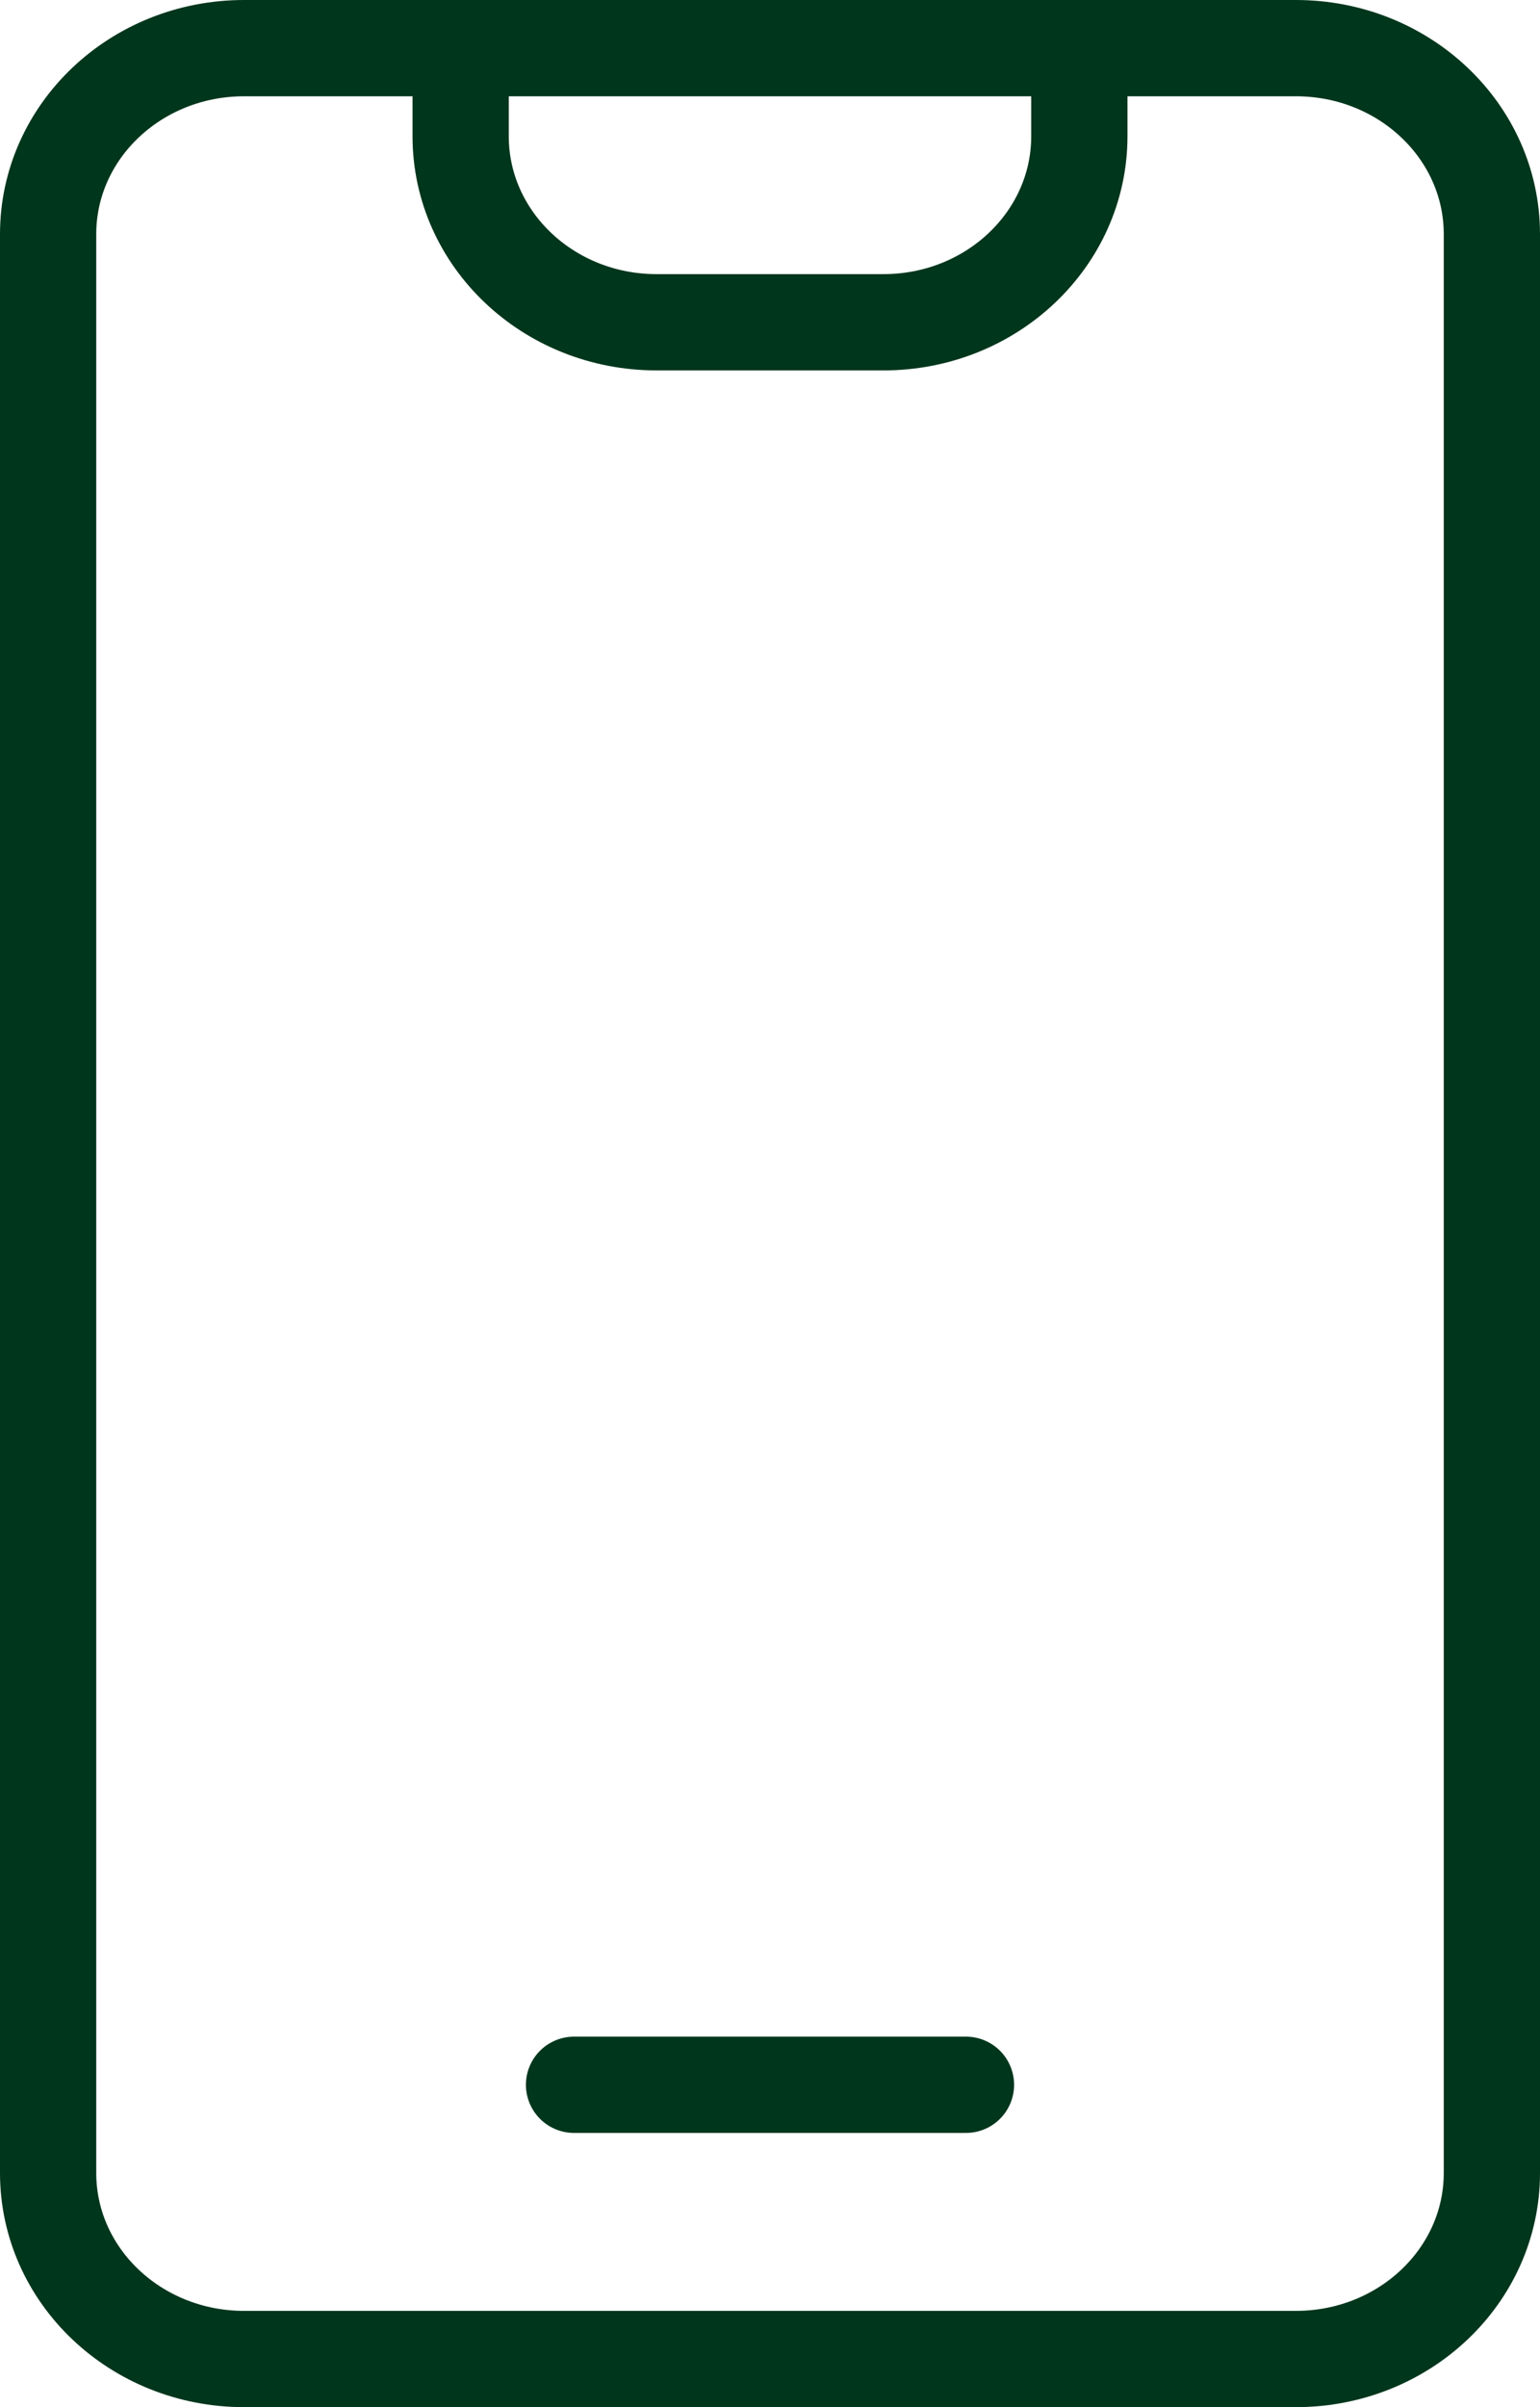
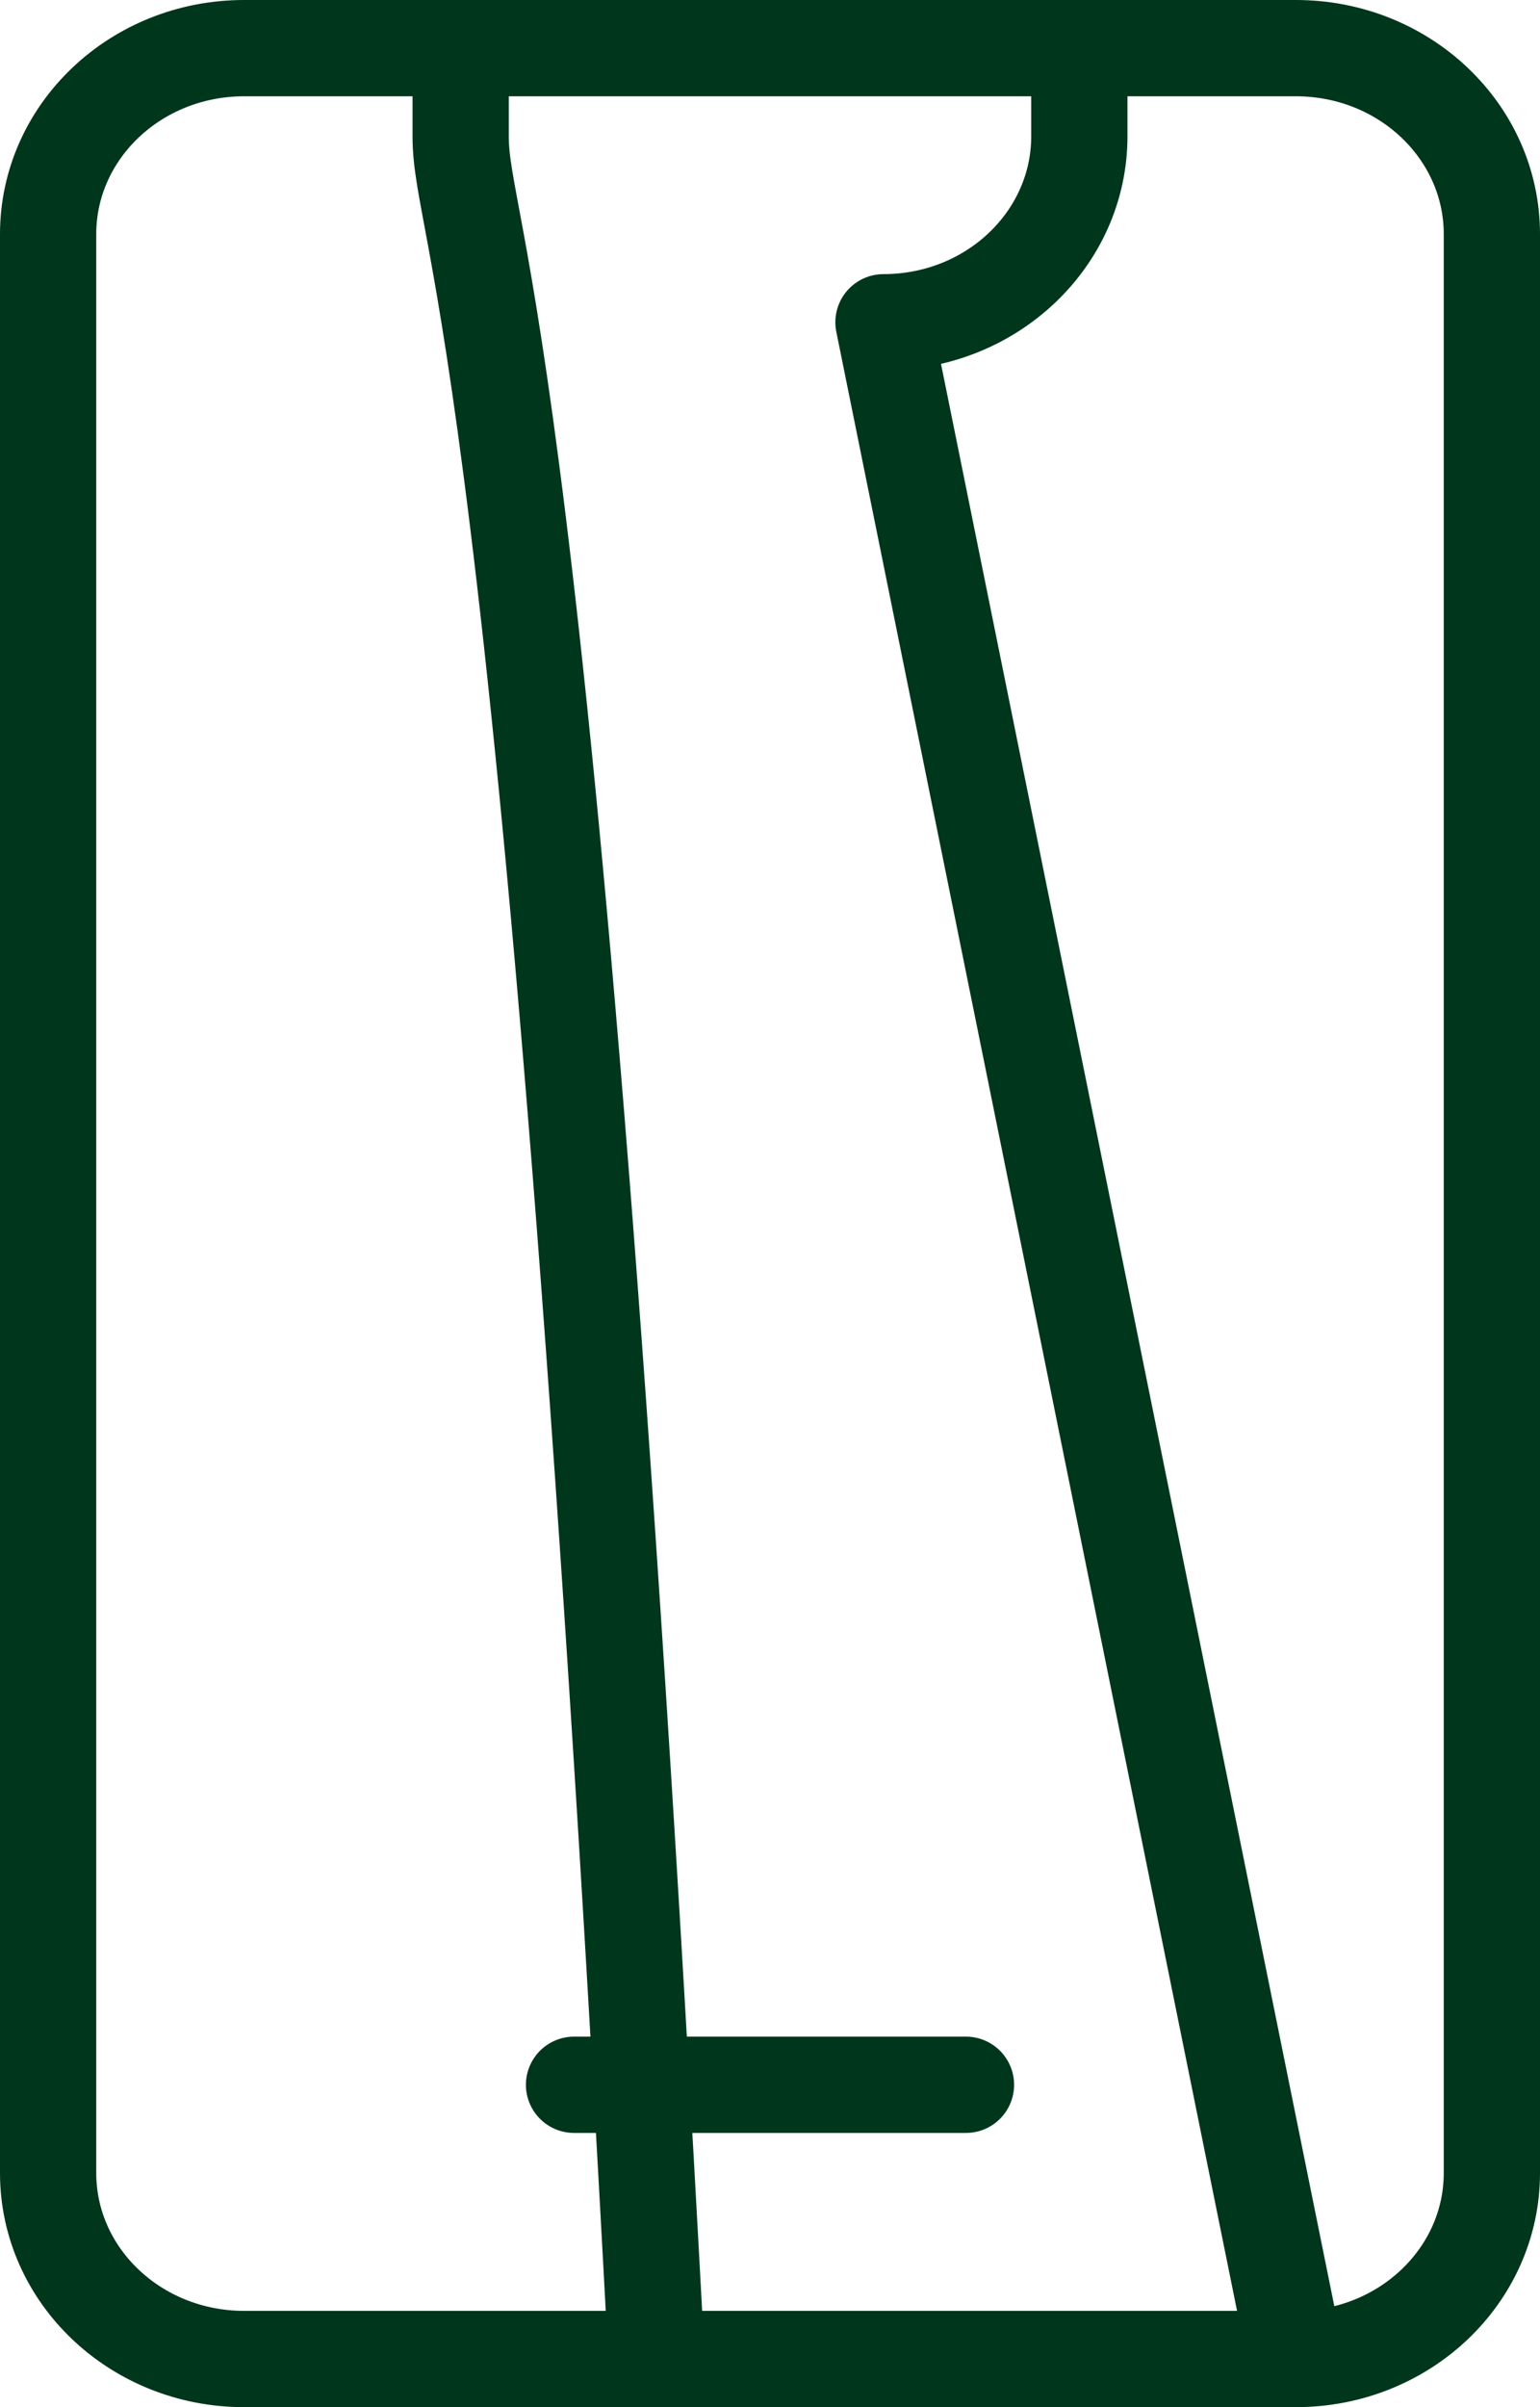
<svg xmlns="http://www.w3.org/2000/svg" width="16" height="25" viewBox="0 0 16 25" fill="none">
-   <path d="M5.964 21.652H10.036M13.464 24.5H2.536C1.411 24.5 0.5 23.635 0.5 22.568V2.432C0.5 1.365 1.411 0.5 2.536 0.5H13.464C14.589 0.5 15.5 1.365 15.5 2.432V22.568C15.5 23.635 14.589 24.5 13.464 24.5ZM9.179 3.347H6.821C5.697 3.347 4.786 2.482 4.786 1.415V0.5H11.214V1.415C11.214 2.482 10.303 3.347 9.179 3.347Z" stroke="#00361C" stroke-miterlimit="10" stroke-linecap="round" stroke-linejoin="round" />
+   <path d="M5.964 21.652H10.036M13.464 24.5H2.536C1.411 24.5 0.5 23.635 0.5 22.568V2.432C0.5 1.365 1.411 0.5 2.536 0.5H13.464C14.589 0.5 15.5 1.365 15.5 2.432V22.568C15.5 23.635 14.589 24.5 13.464 24.5ZH6.821C5.697 3.347 4.786 2.482 4.786 1.415V0.5H11.214V1.415C11.214 2.482 10.303 3.347 9.179 3.347Z" stroke="#00361C" stroke-miterlimit="10" stroke-linecap="round" stroke-linejoin="round" />
</svg>